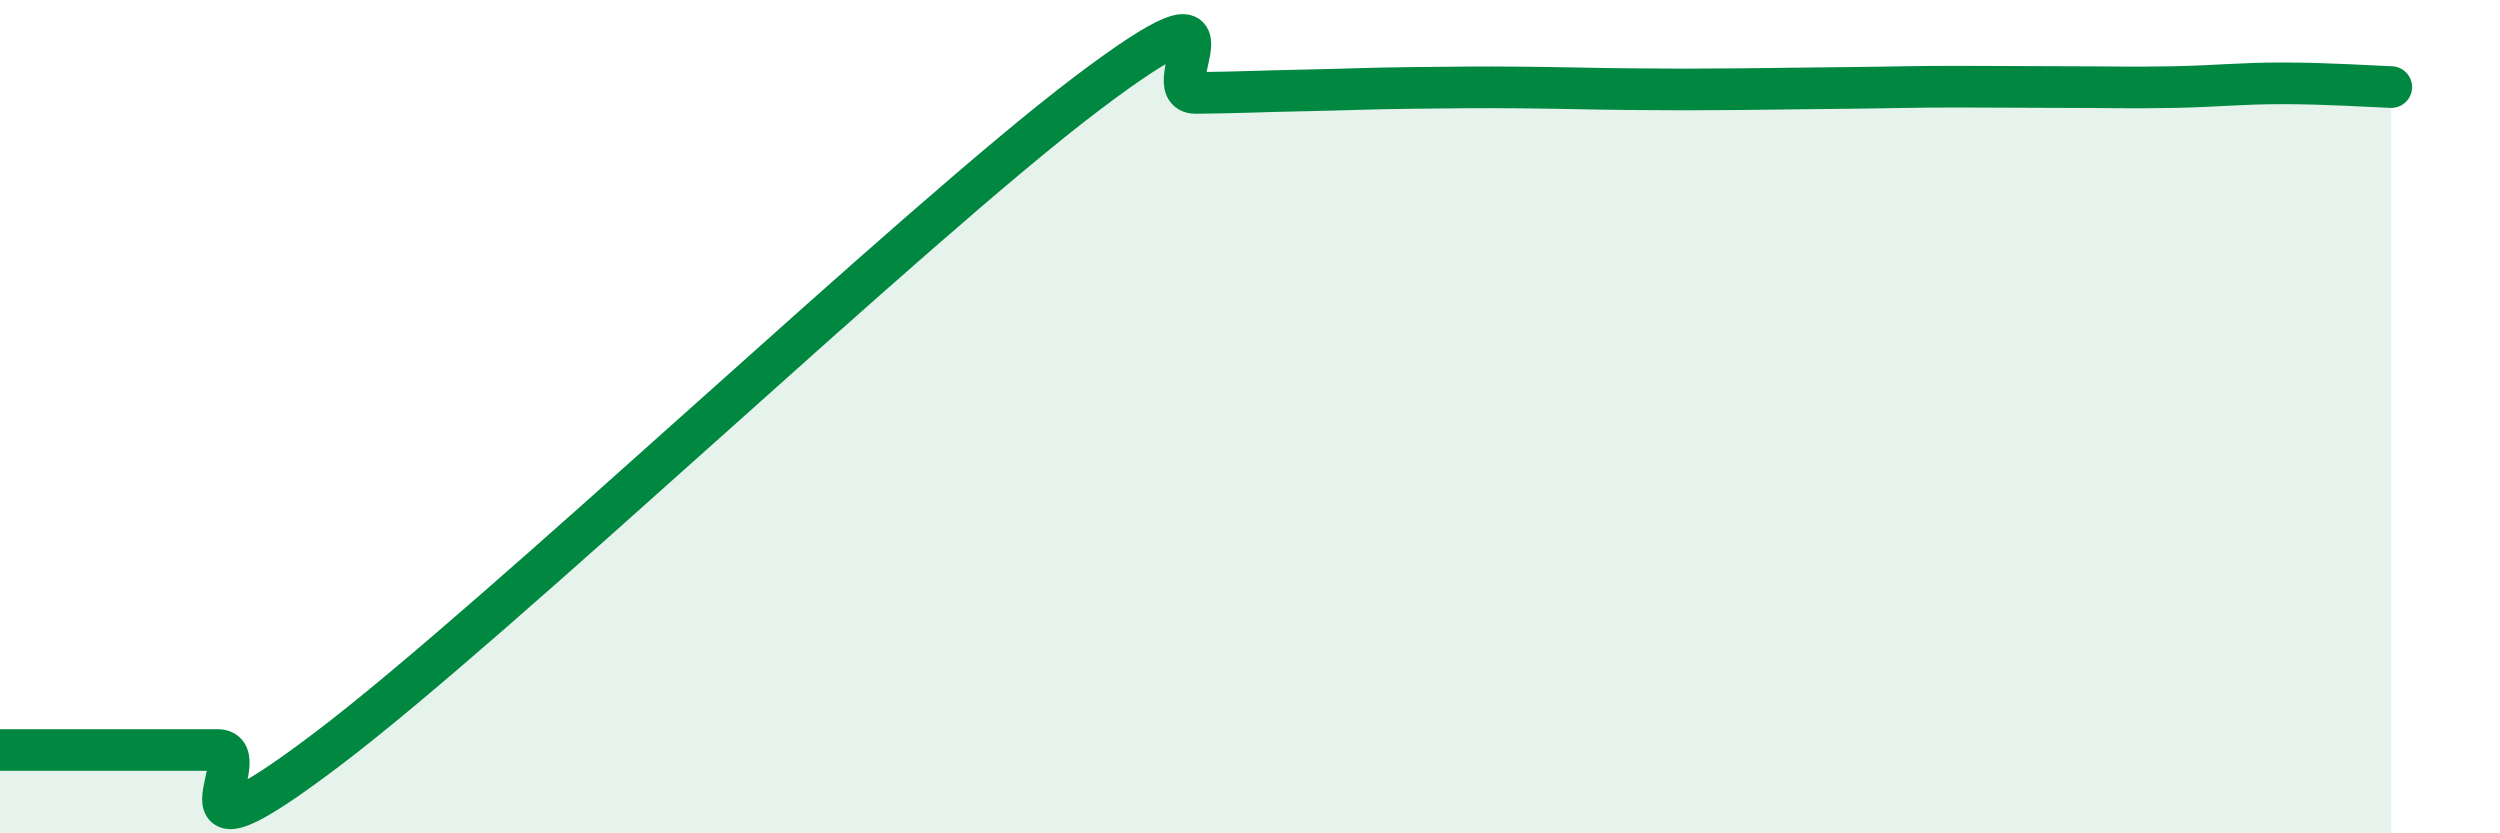
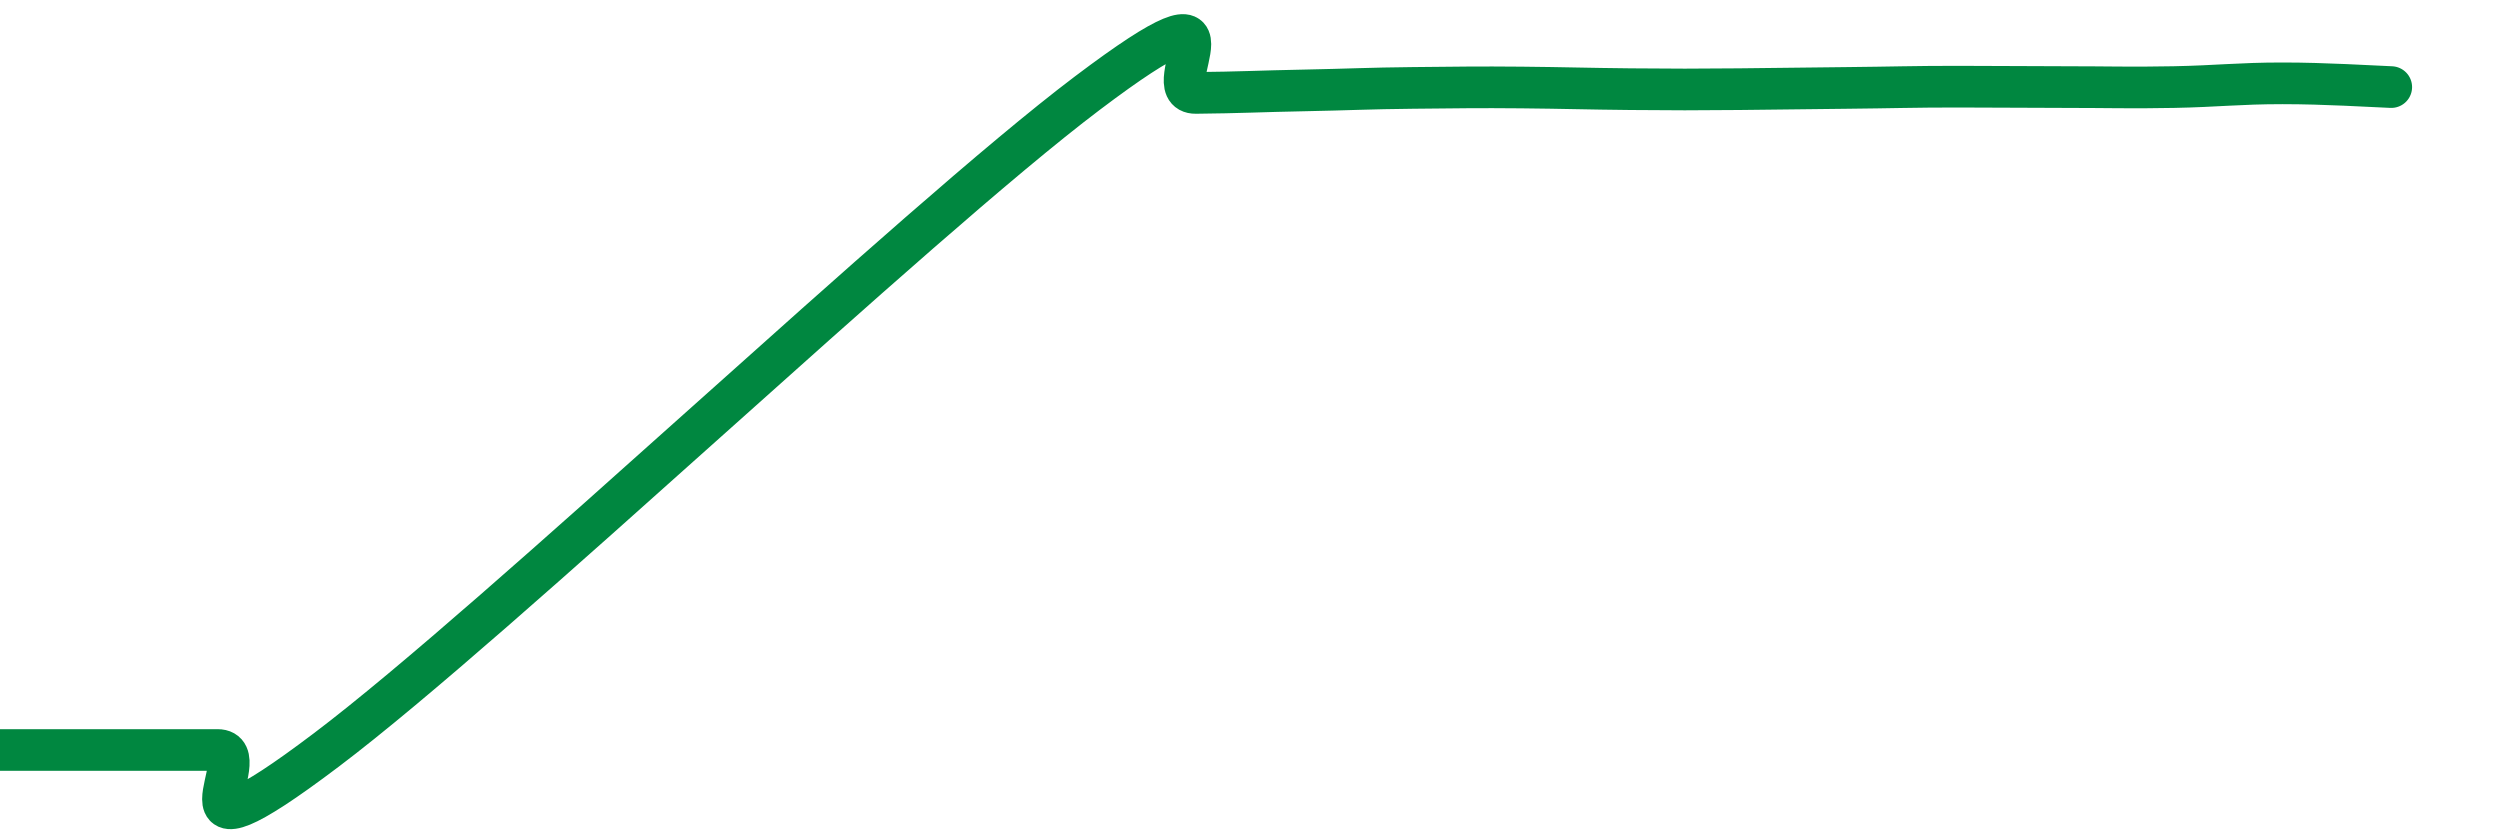
<svg xmlns="http://www.w3.org/2000/svg" width="60" height="20" viewBox="0 0 60 20">
-   <path d="M 0,18 C 0.52,18 1.57,18 2.61,18 C 3.65,18 4.18,18 5.22,18 C 6.26,18 3.66,21.15 7.83,18 C 12,14.85 21.92,5.39 26.09,2.24 C 30.26,-0.91 27.66,2.24 28.7,2.23 C 29.74,2.22 30.26,2.19 31.3,2.17 C 32.34,2.15 32.87,2.12 33.91,2.11 C 34.95,2.1 35.48,2.09 36.52,2.1 C 37.56,2.11 38.09,2.13 39.13,2.14 C 40.17,2.15 40.7,2.15 41.74,2.14 C 42.78,2.13 43.31,2.12 44.35,2.11 C 45.39,2.1 45.92,2.08 46.96,2.08 C 48,2.08 48.53,2.09 49.57,2.09 C 50.61,2.09 51.13,2.11 52.17,2.09 C 53.21,2.07 53.74,2 54.78,2 C 55.82,2 56.87,2.07 57.39,2.09L57.39 20L0 20Z" fill="#008740" opacity="0.1" stroke-linecap="round" stroke-linejoin="round" />
-   <path d="M 0,18 C 0.52,18 1.57,18 2.61,18 C 3.65,18 4.18,18 5.22,18 C 6.26,18 3.66,21.15 7.83,18 C 12,14.85 21.92,5.39 26.09,2.24 C 30.26,-0.91 27.66,2.24 28.7,2.23 C 29.74,2.22 30.26,2.19 31.3,2.17 C 32.34,2.15 32.87,2.12 33.91,2.11 C 34.95,2.1 35.48,2.09 36.52,2.1 C 37.56,2.11 38.09,2.13 39.13,2.14 C 40.17,2.15 40.7,2.15 41.74,2.14 C 42.78,2.13 43.31,2.12 44.35,2.11 C 45.39,2.1 45.92,2.08 46.96,2.08 C 48,2.08 48.53,2.09 49.57,2.09 C 50.61,2.09 51.13,2.11 52.17,2.09 C 53.21,2.07 53.74,2 54.78,2 C 55.82,2 56.87,2.07 57.39,2.09" stroke="#008740" stroke-width="1" fill="none" stroke-linecap="round" stroke-linejoin="round" />
+   <path d="M 0,18 C 3.65,18 4.18,18 5.22,18 C 6.26,18 3.66,21.15 7.83,18 C 12,14.85 21.92,5.39 26.09,2.24 C 30.26,-0.91 27.66,2.24 28.7,2.23 C 29.74,2.22 30.26,2.19 31.3,2.17 C 32.34,2.15 32.87,2.12 33.91,2.11 C 34.95,2.1 35.48,2.09 36.52,2.1 C 37.56,2.11 38.09,2.13 39.13,2.14 C 40.17,2.15 40.7,2.15 41.74,2.14 C 42.78,2.13 43.31,2.12 44.35,2.11 C 45.39,2.1 45.92,2.08 46.96,2.08 C 48,2.08 48.53,2.09 49.57,2.09 C 50.61,2.09 51.13,2.11 52.17,2.09 C 53.21,2.07 53.74,2 54.78,2 C 55.82,2 56.87,2.07 57.39,2.09" stroke="#008740" stroke-width="1" fill="none" stroke-linecap="round" stroke-linejoin="round" />
</svg>